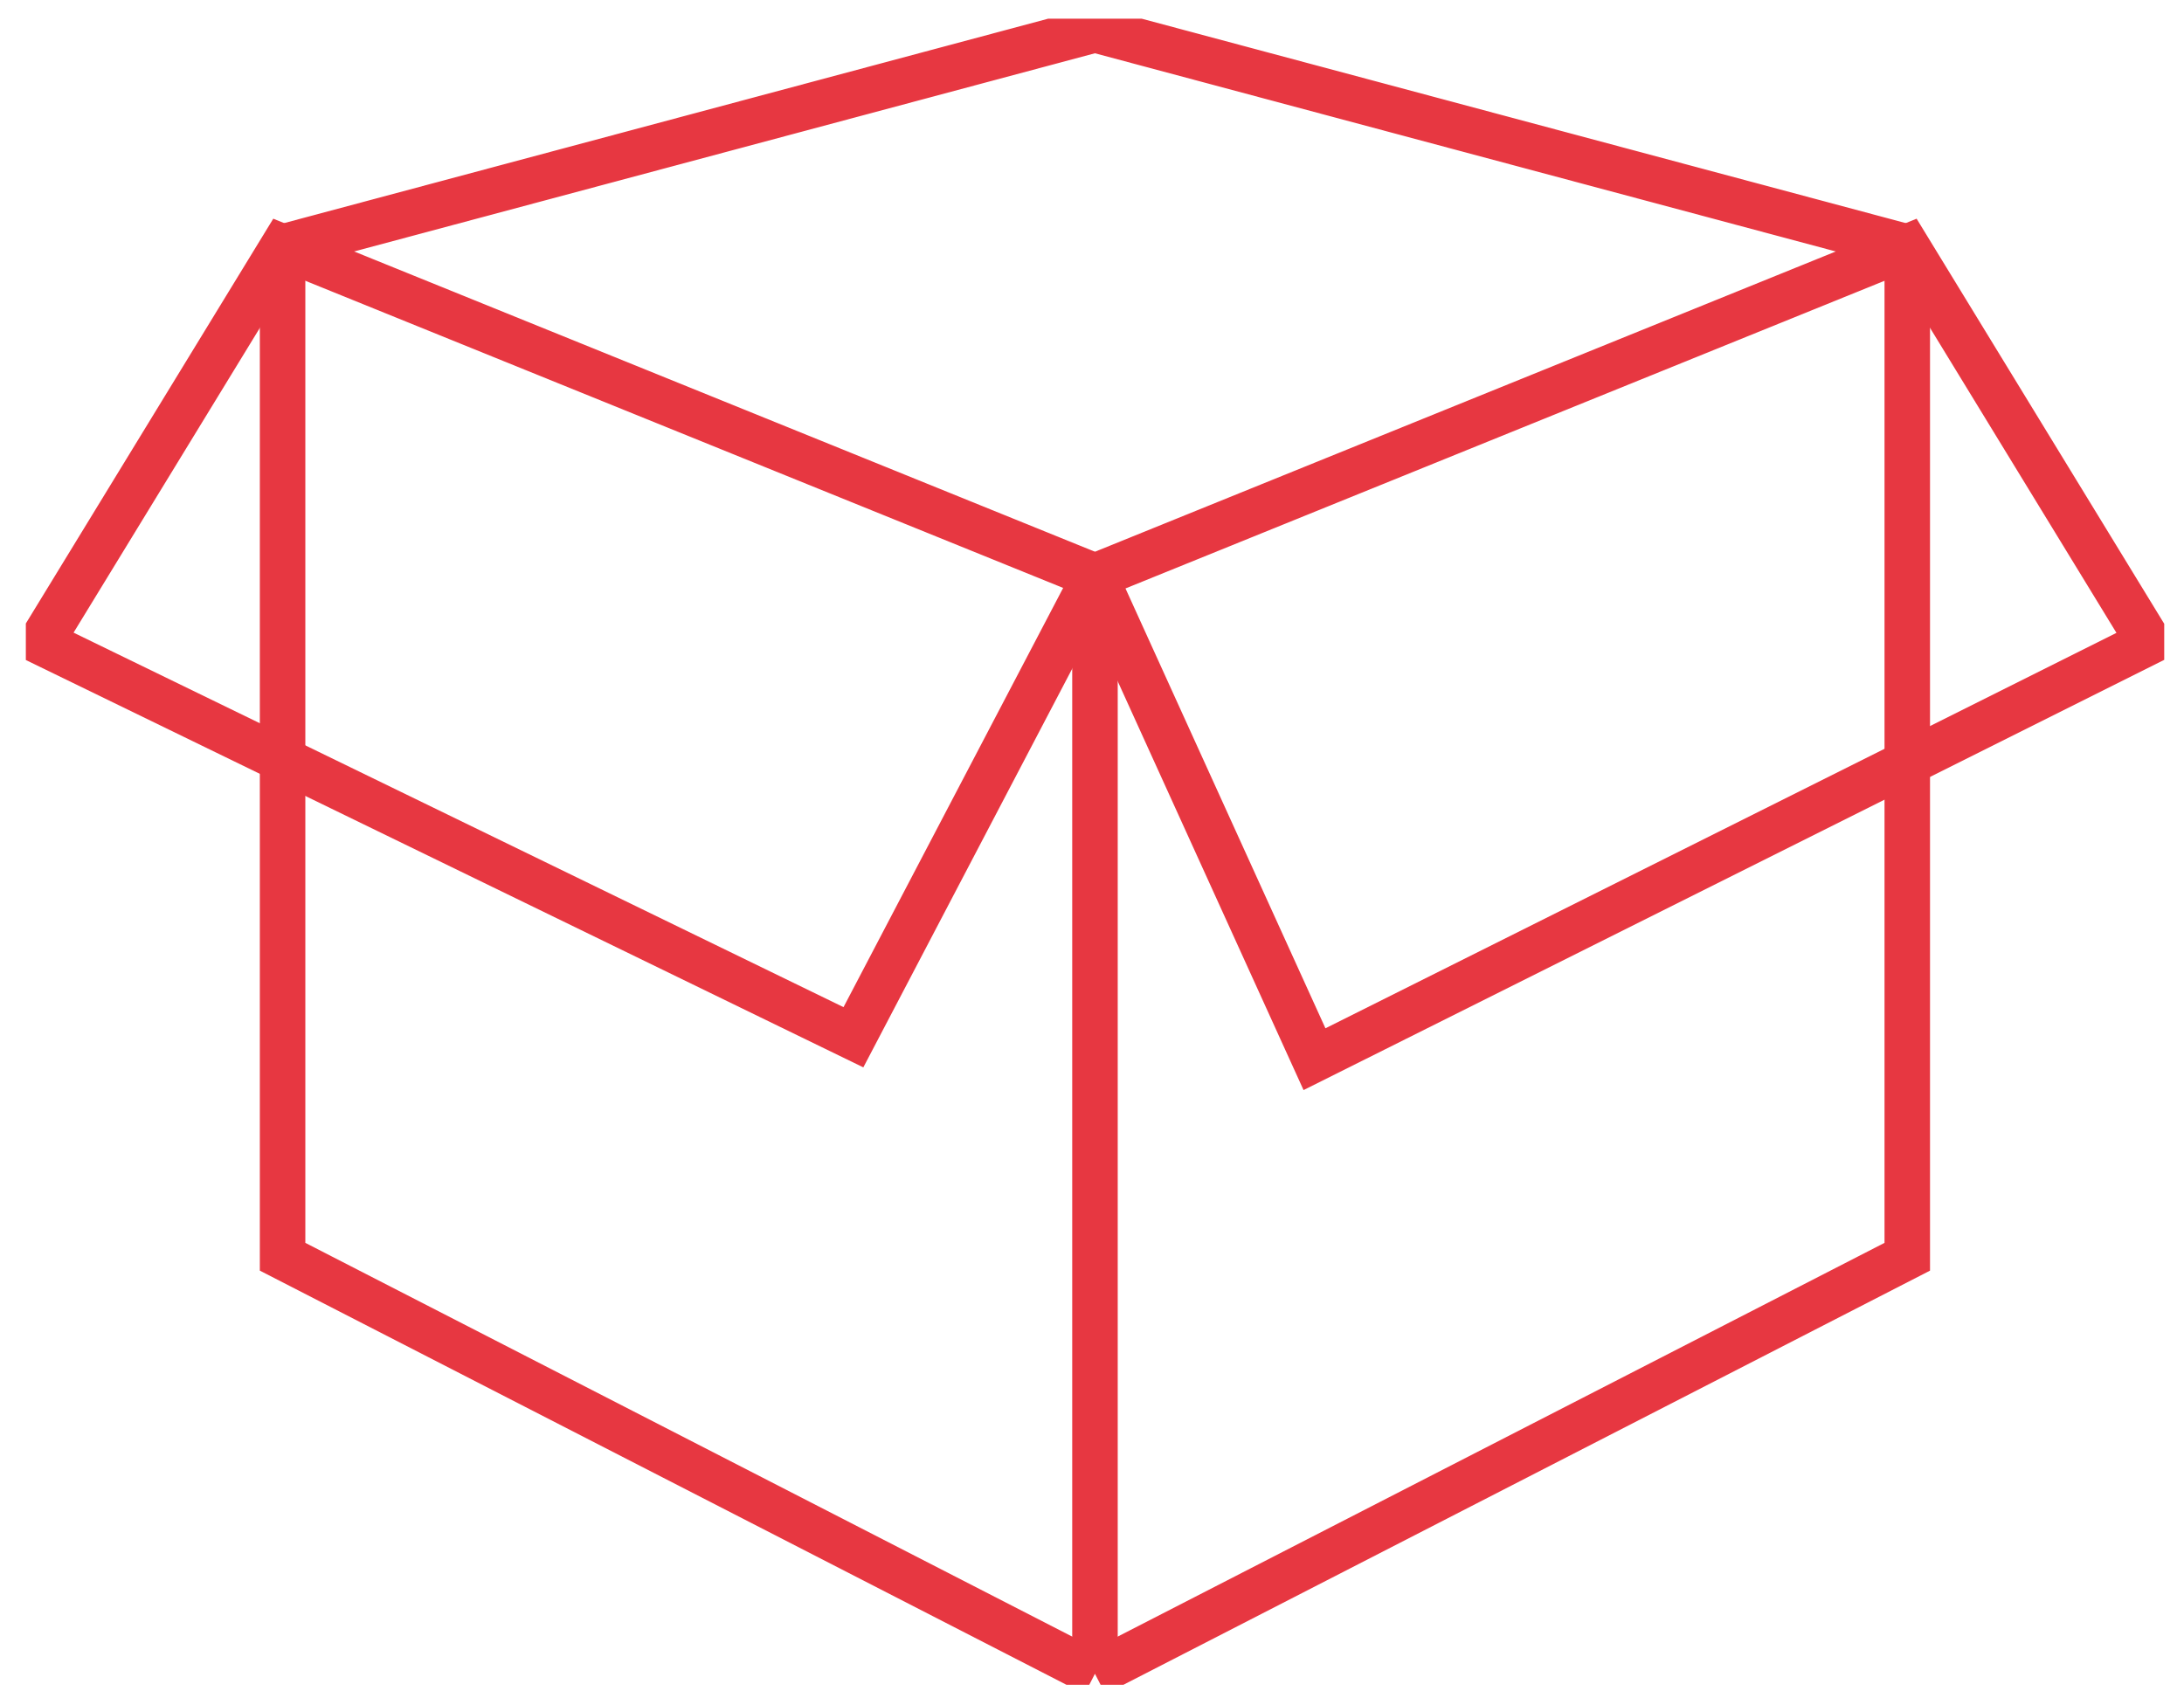
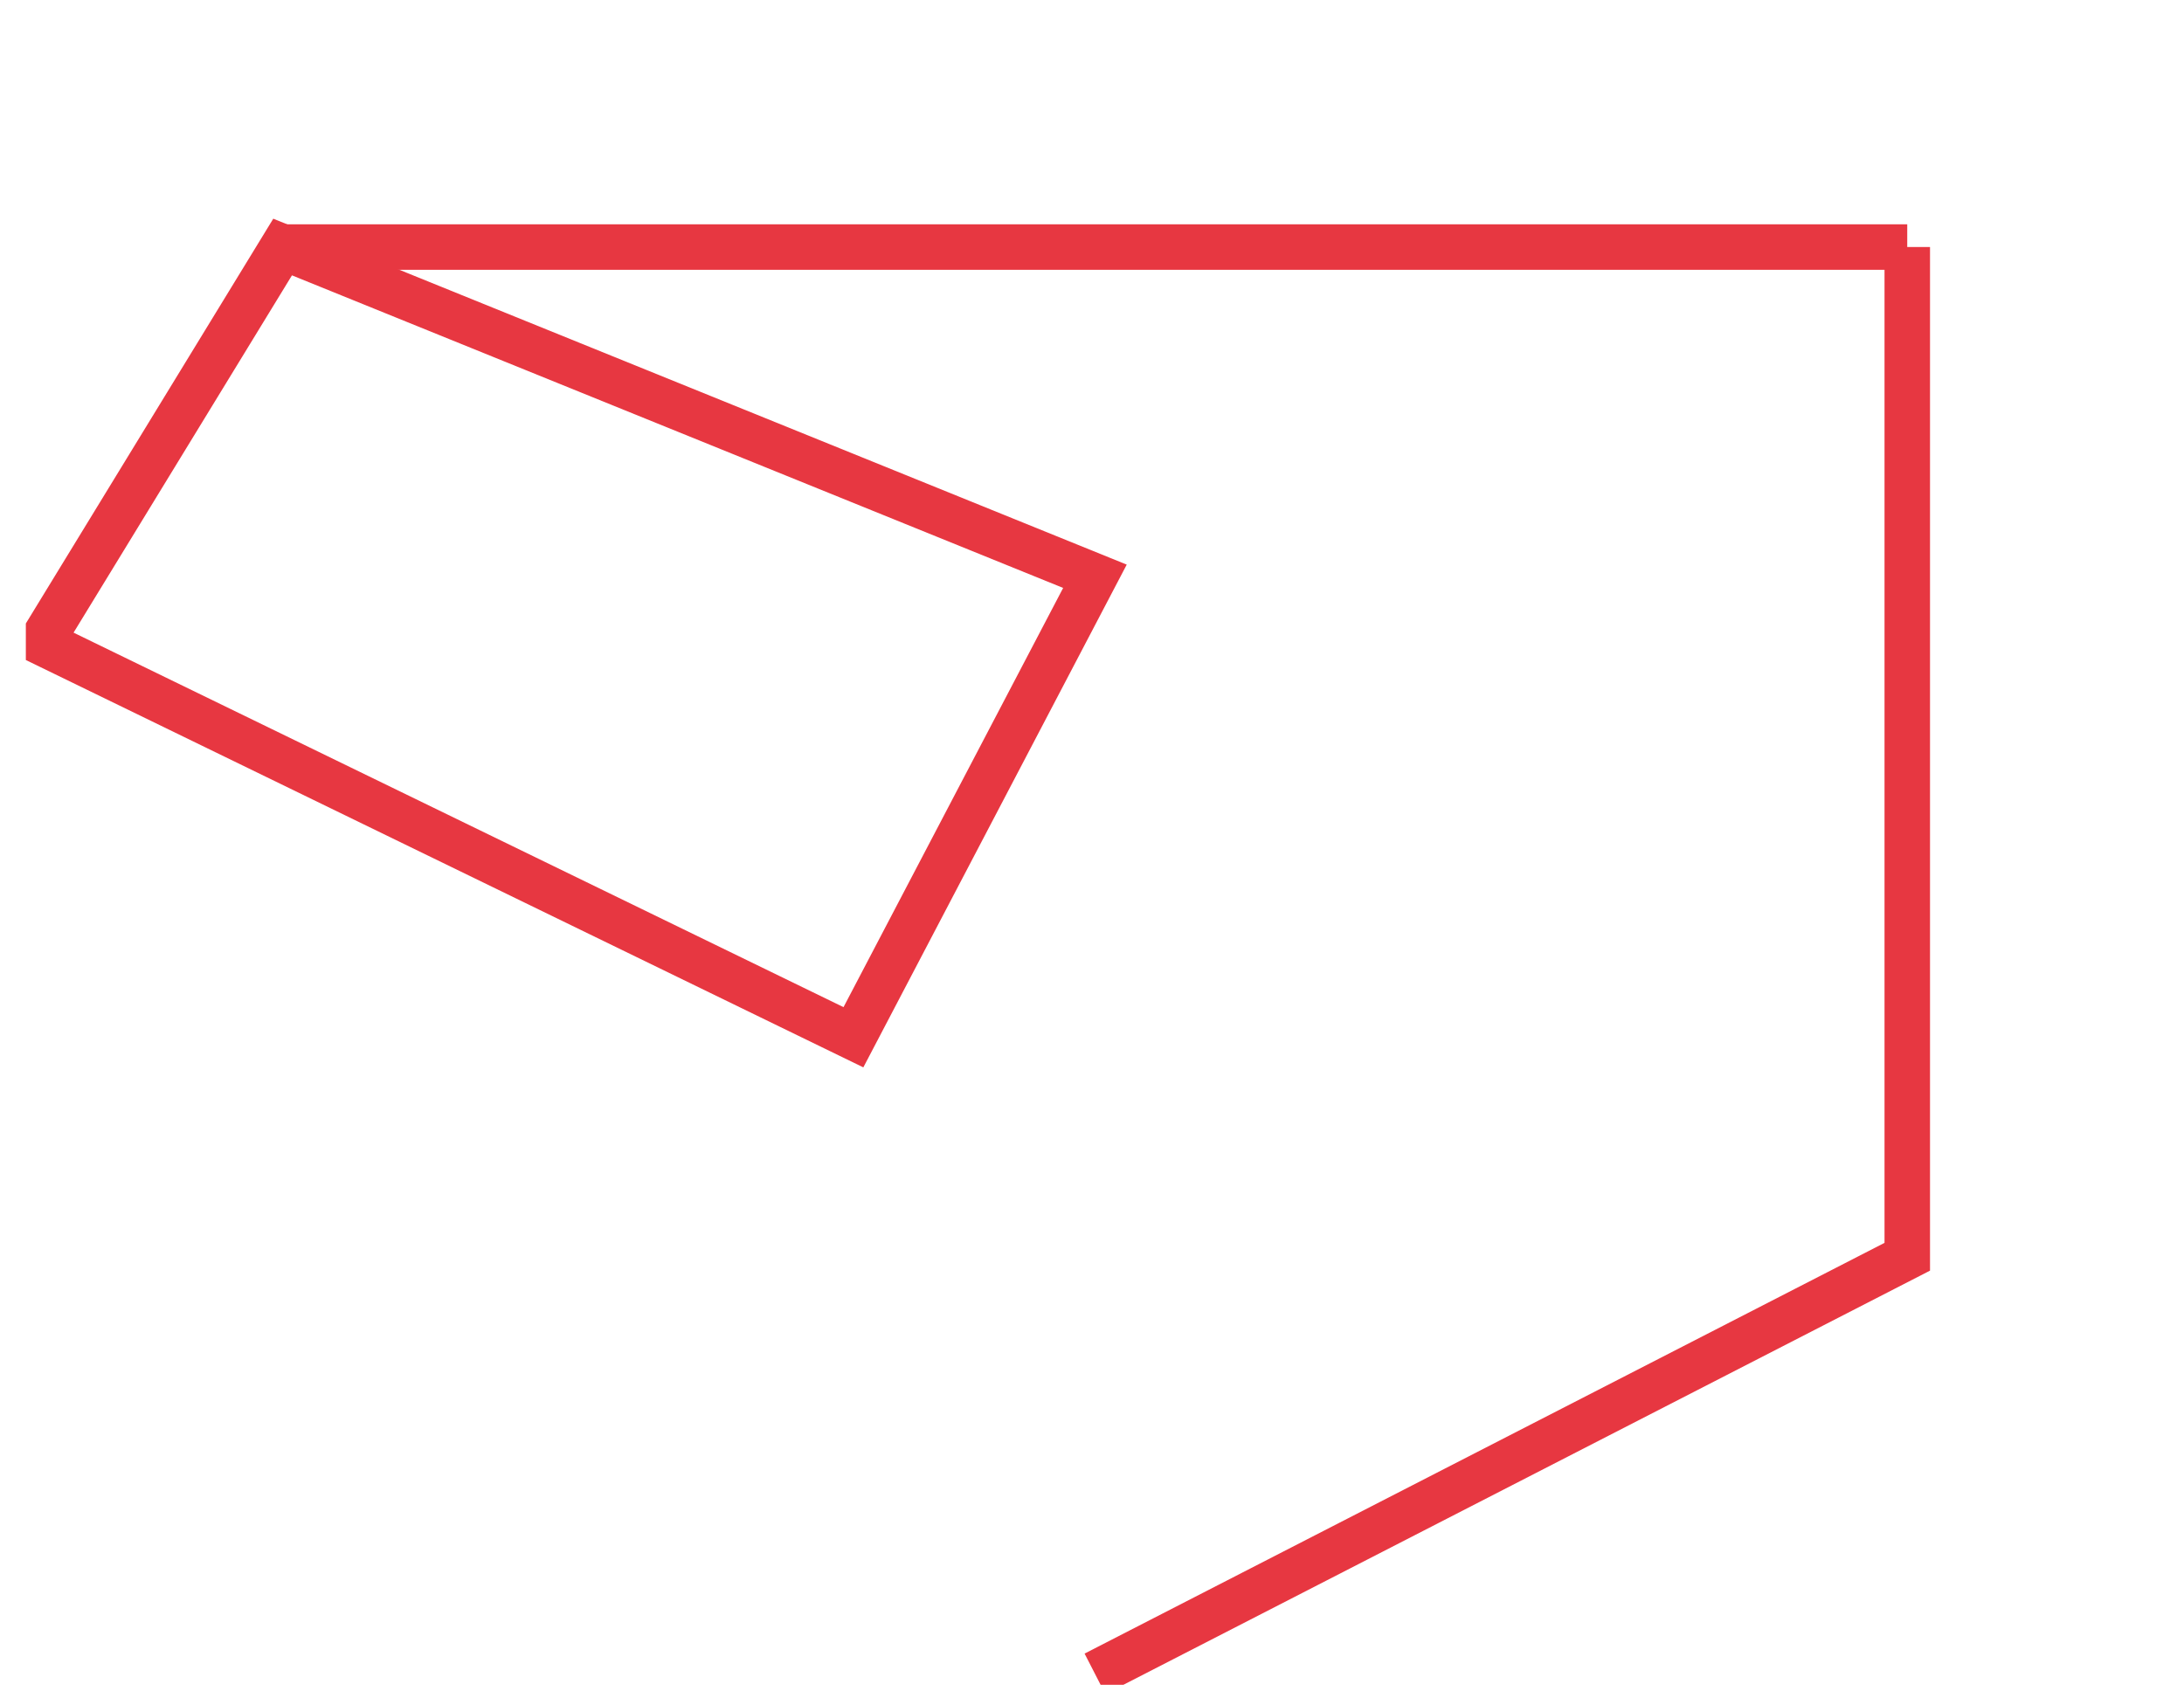
<svg xmlns="http://www.w3.org/2000/svg" width="72" height="56" viewBox="0 0 72 56" fill="none">
  <g clip-path="url(#clip0_4222_6512)">
-     <path d="M36.096 55.19L9.316 41.438V8.145" stroke="#E73741" stroke-width="1.5" stroke-miterlimit="10" />
-     <path d="M36.098 19V55.189" stroke="#E73741" stroke-width="1.5" stroke-miterlimit="10" />
-     <path d="M9.316 8.146L36.096 0.98L62.876 8.146" stroke="#E73741" stroke-width="1.5" stroke-miterlimit="10" />
+     <path d="M9.316 8.146L62.876 8.146" stroke="#E73741" stroke-width="1.5" stroke-miterlimit="10" />
    <path d="M36.097 19.001L9.317 8.145L1.355 21.173L28.135 34.201L36.097 19.001Z" stroke="#E73741" stroke-width="1.5" stroke-miterlimit="10" />
    <path d="M62.877 8.145V41.438L36.098 55.19" stroke="#E73741" stroke-width="1.5" stroke-miterlimit="10" />
-     <path d="M62.877 8.145L70.839 21.173L43.335 34.924L36.098 19.001L62.877 8.145Z" stroke="#E73741" stroke-width="1.5" stroke-miterlimit="10" />
  </g>
  <defs>
    <clipPath id="clip0_4222_6512">
      <rect width="70.496" height="54.935" fill="white" transform="translate(0.852 0.617)" />
    </clipPath>
  </defs>
</svg>